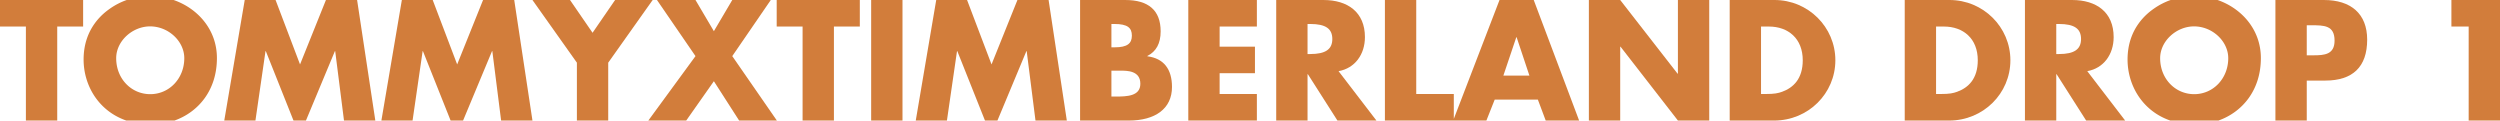
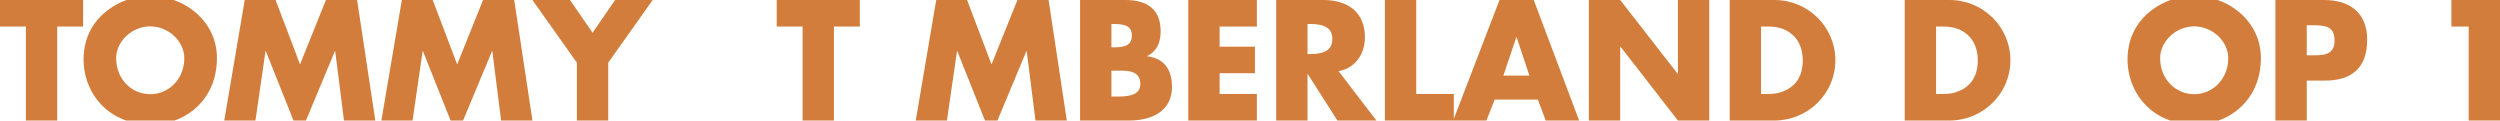
<svg xmlns="http://www.w3.org/2000/svg" viewBox="0 0 5641.03 272">
  <defs>
    <style>.a{fill:#d27d3b;}</style>
  </defs>
  <polygon class="a" points="5531.38 0.02 5531.38 59.89 5570.34 59.89 5570.34 271.98 5641.03 271.98 5641.03 0.02 5531.38 0.02" />
  <polygon class="a" points="1881.67 271.98 1881.67 59.89 1940.1 59.89 1940.1 0.02 1752.54 0.02 1752.54 59.89 1810.97 59.89 1810.97 271.98 1881.67 271.98" />
-   <polygon class="a" points="1548.4 271.98 1610.8 183.25 1667.79 271.98 1752.91 271.98 1652.28 126.62 1739.21 0.02 1652.28 0.02 1610.8 70.35 1569.32 0.02 1482.39 0.02 1569.32 126.62 1462.91 271.98 1548.4 271.98" />
  <path class="a" d="M3246.81,345.81c61.68,0,94.51-30.66,94.51-92.34,0-58.79-37.16-89.45-97.39-89.45H3134.28V436H3205V345.81ZM3205,221h9.74c29.22,0,53,0,53,34.62,0,31.38-22.72,33.19-47.61,33.19H3205Z" transform="translate(2000 -164)" />
  <polygon class="a" points="599.82 115.44 662.22 271.98 690.35 271.98 755.63 115.44 756.36 115.44 776.2 271.98 846.89 271.98 805.77 0.02 735.44 0.02 677 145.38 621.82 0.02 552.2 0.02 506.04 271.98 576.37 271.98 599.09 115.44 599.82 115.44" />
  <path class="a" d="M-1811.36,298.2c0,58.65,33.72,116.17,96.35,137.8h108.76c53.84-19.17,95.71-68.33,95.71-141,0-63.73-42.85-111.85-97.54-130.95h-106.2a156.12,156.12,0,0,0-37.21,19.13C-1765.92,193.23-1811.36,226.78-1811.36,298.2Zm150-74.67c41.48,0,77.19,33.55,77.19,71.78,0,45.45-33.54,81.16-76.82,81.16-42.57,0-76.83-34.63-76.83-81.16C-1737.78,256.36-1701,223.53-1661.32,223.53Z" transform="translate(2000 -164)" />
  <polygon class="a" points="58.43 59.9 58.43 272 129.13 272 129.13 59.9 187.56 59.9 187.56 0.02 0 0.02 0 59.9 58.43 59.9" />
-   <path class="a" d="M2800.65,298.2c0,58.65,33.72,116.17,96.35,137.8h108.76c53.84-19.17,95.7-68.33,95.7-141,0-63.73-42.84-111.85-97.53-130.95h-106.2a156.12,156.12,0,0,0-37.21,19.13C2846.09,193.23,2800.65,226.78,2800.65,298.2Zm150-74.67c41.48,0,77.19,33.55,77.19,71.78,0,45.45-33.54,81.16-76.82,81.16-42.57,0-76.83-34.63-76.83-81.16C2874.23,256.36,2911,223.53,2950.69,223.53Z" transform="translate(2000 -164)" />
-   <path class="a" d="M2769.27,247.7c0-56.27-38.95-83.68-93.42-83.68H2569.09V436h70.69V331.38h.72L2707.23,436h88l-85.48-111.45C2746.55,318,2769.27,287,2769.27,247.7Zm-123.35,38.23h-6.14V218.12h6.14c35,0,49.77,10.82,49.77,33.91S2680.54,285.93,2645.92,285.93Z" transform="translate(2000 -164)" />
+   <path class="a" d="M2800.65,298.2c0,58.65,33.72,116.17,96.35,137.8h108.76c53.84-19.17,95.7-68.33,95.7-141,0-63.73-42.84-111.85-97.53-130.95h-106.2a156.12,156.12,0,0,0-37.21,19.13C2846.09,193.23,2800.65,226.78,2800.65,298.2m150-74.67c41.48,0,77.19,33.55,77.19,71.78,0,45.45-33.54,81.16-76.82,81.16-42.57,0-76.83-34.63-76.83-81.16C2874.23,256.36,2911,223.53,2950.69,223.53Z" transform="translate(2000 -164)" />
  <polygon class="a" points="2160.11 115.44 2222.51 271.98 2250.64 271.98 2315.93 115.44 2316.65 115.44 2336.49 271.98 2407.19 271.98 2366.07 0.02 2295.73 0.02 2237.3 145.38 2182.11 0.02 2112.5 0.02 2066.33 271.98 2136.66 271.98 2159.39 115.44 2160.11 115.44" />
  <path class="a" d="M1079.84,247.7c0-56.27-38.95-83.68-93.42-83.68H879.66V436h70.69V331.38h.72L1017.8,436h88l-85.48-111.45C1057.12,318,1079.84,287,1079.84,247.7ZM956.49,285.93h-6.14V218.12h6.14c35,0,49.77,10.82,49.77,33.91S991.11,285.93,956.49,285.93Z" transform="translate(2000 -164)" />
  <polygon class="a" points="2836.03 59.89 2836.03 0.02 2681.29 0.02 2681.29 271.98 2836.03 271.98 2836.03 212.11 2751.98 212.11 2751.98 165.22 2831.7 165.22 2831.7 105.34 2751.98 105.34 2751.98 59.89 2836.03 59.89" />
  <path class="a" d="M618.9,234.71c0-47.61-27.77-70.69-79.71-70.69H437.11V436h110c59.51,0,97.39-26.69,97.39-75.74,0-40-18.4-64.57-55.55-69.26v-.72C608.8,280.16,618.9,262.13,618.9,234.71ZM507.8,218.12h6.86c29.58,0,39.31,8.66,39.31,26.33s-10.46,26.33-38.59,26.33H507.8Zm9,163.76h-9V323.44h20.57c15.14,0,44.72,0,44.72,29.58C573.09,381.16,542.79,381.88,516.82,381.88Z" transform="translate(2000 -164)" />
  <path class="a" d="M2141.33,300c0-75-61.32-136-137.43-136h-101V436h100.27C2080,436,2141.33,375,2141.33,300Zm-120.11,71.06c-9,3.24-17,5.05-37.15,5.05h-10.46V223.89h17.67c43.64,0,76.47,27.06,76.47,76.11C2067.75,342.2,2046.11,362,2021.22,371.06Z" transform="translate(2000 -164)" />
  <path class="a" d="M1124.92,164V436h229l18.76-47.25h97.39L1487.77,436h75.39L1460.72,164h-77.19L1280.38,432.21v-56.1h-84.76V164Zm296.48,84h.73L1451,334.63h-58.79Z" transform="translate(2000 -164)" />
  <polygon class="a" points="1089.98 0.02 1031.55 145.38 976.37 0.02 906.75 0.02 860.58 271.98 930.92 271.98 953.64 115.44 954.36 115.44 1016.76 271.98 1044.9 271.98 1110.18 115.44 1110.91 115.44 1130.74 271.98 1201.44 271.98 1160.32 0.02 1089.98 0.02" />
  <path class="a" d="M2536.27,300c0-75-61.31-136-137.42-136h-101V436h100.27C2475,436,2536.27,375,2536.27,300Zm-120.11,71.06c-9,3.24-16.95,5.05-37.15,5.05h-10.46V223.89h17.68c43.64,0,76.46,27.06,76.46,76.11C2462.69,342.2,2441.05,362,2416.16,371.06Z" transform="translate(2000 -164)" />
-   <rect class="a" x="1965.7" y="0.02" width="70.7" height="271.96" />
  <polygon class="a" points="1337.04 73.96 1286.19 0.02 1201.42 0.02 1301.7 141.41 1301.7 271.98 1372.39 271.98 1372.39 141.41 1472.67 0.02 1387.9 0.02 1337.04 73.96" />
  <polygon class="a" points="3656.57 105.34 3786.06 271.98 3856.75 271.98 3856.75 0.02 3786.06 0.02 3786.06 166.3 3785.34 166.3 3655.85 0.02 3585.15 0.02 3585.15 271.98 3655.85 271.98 3655.85 105.34 3656.57 105.34" />
</svg>